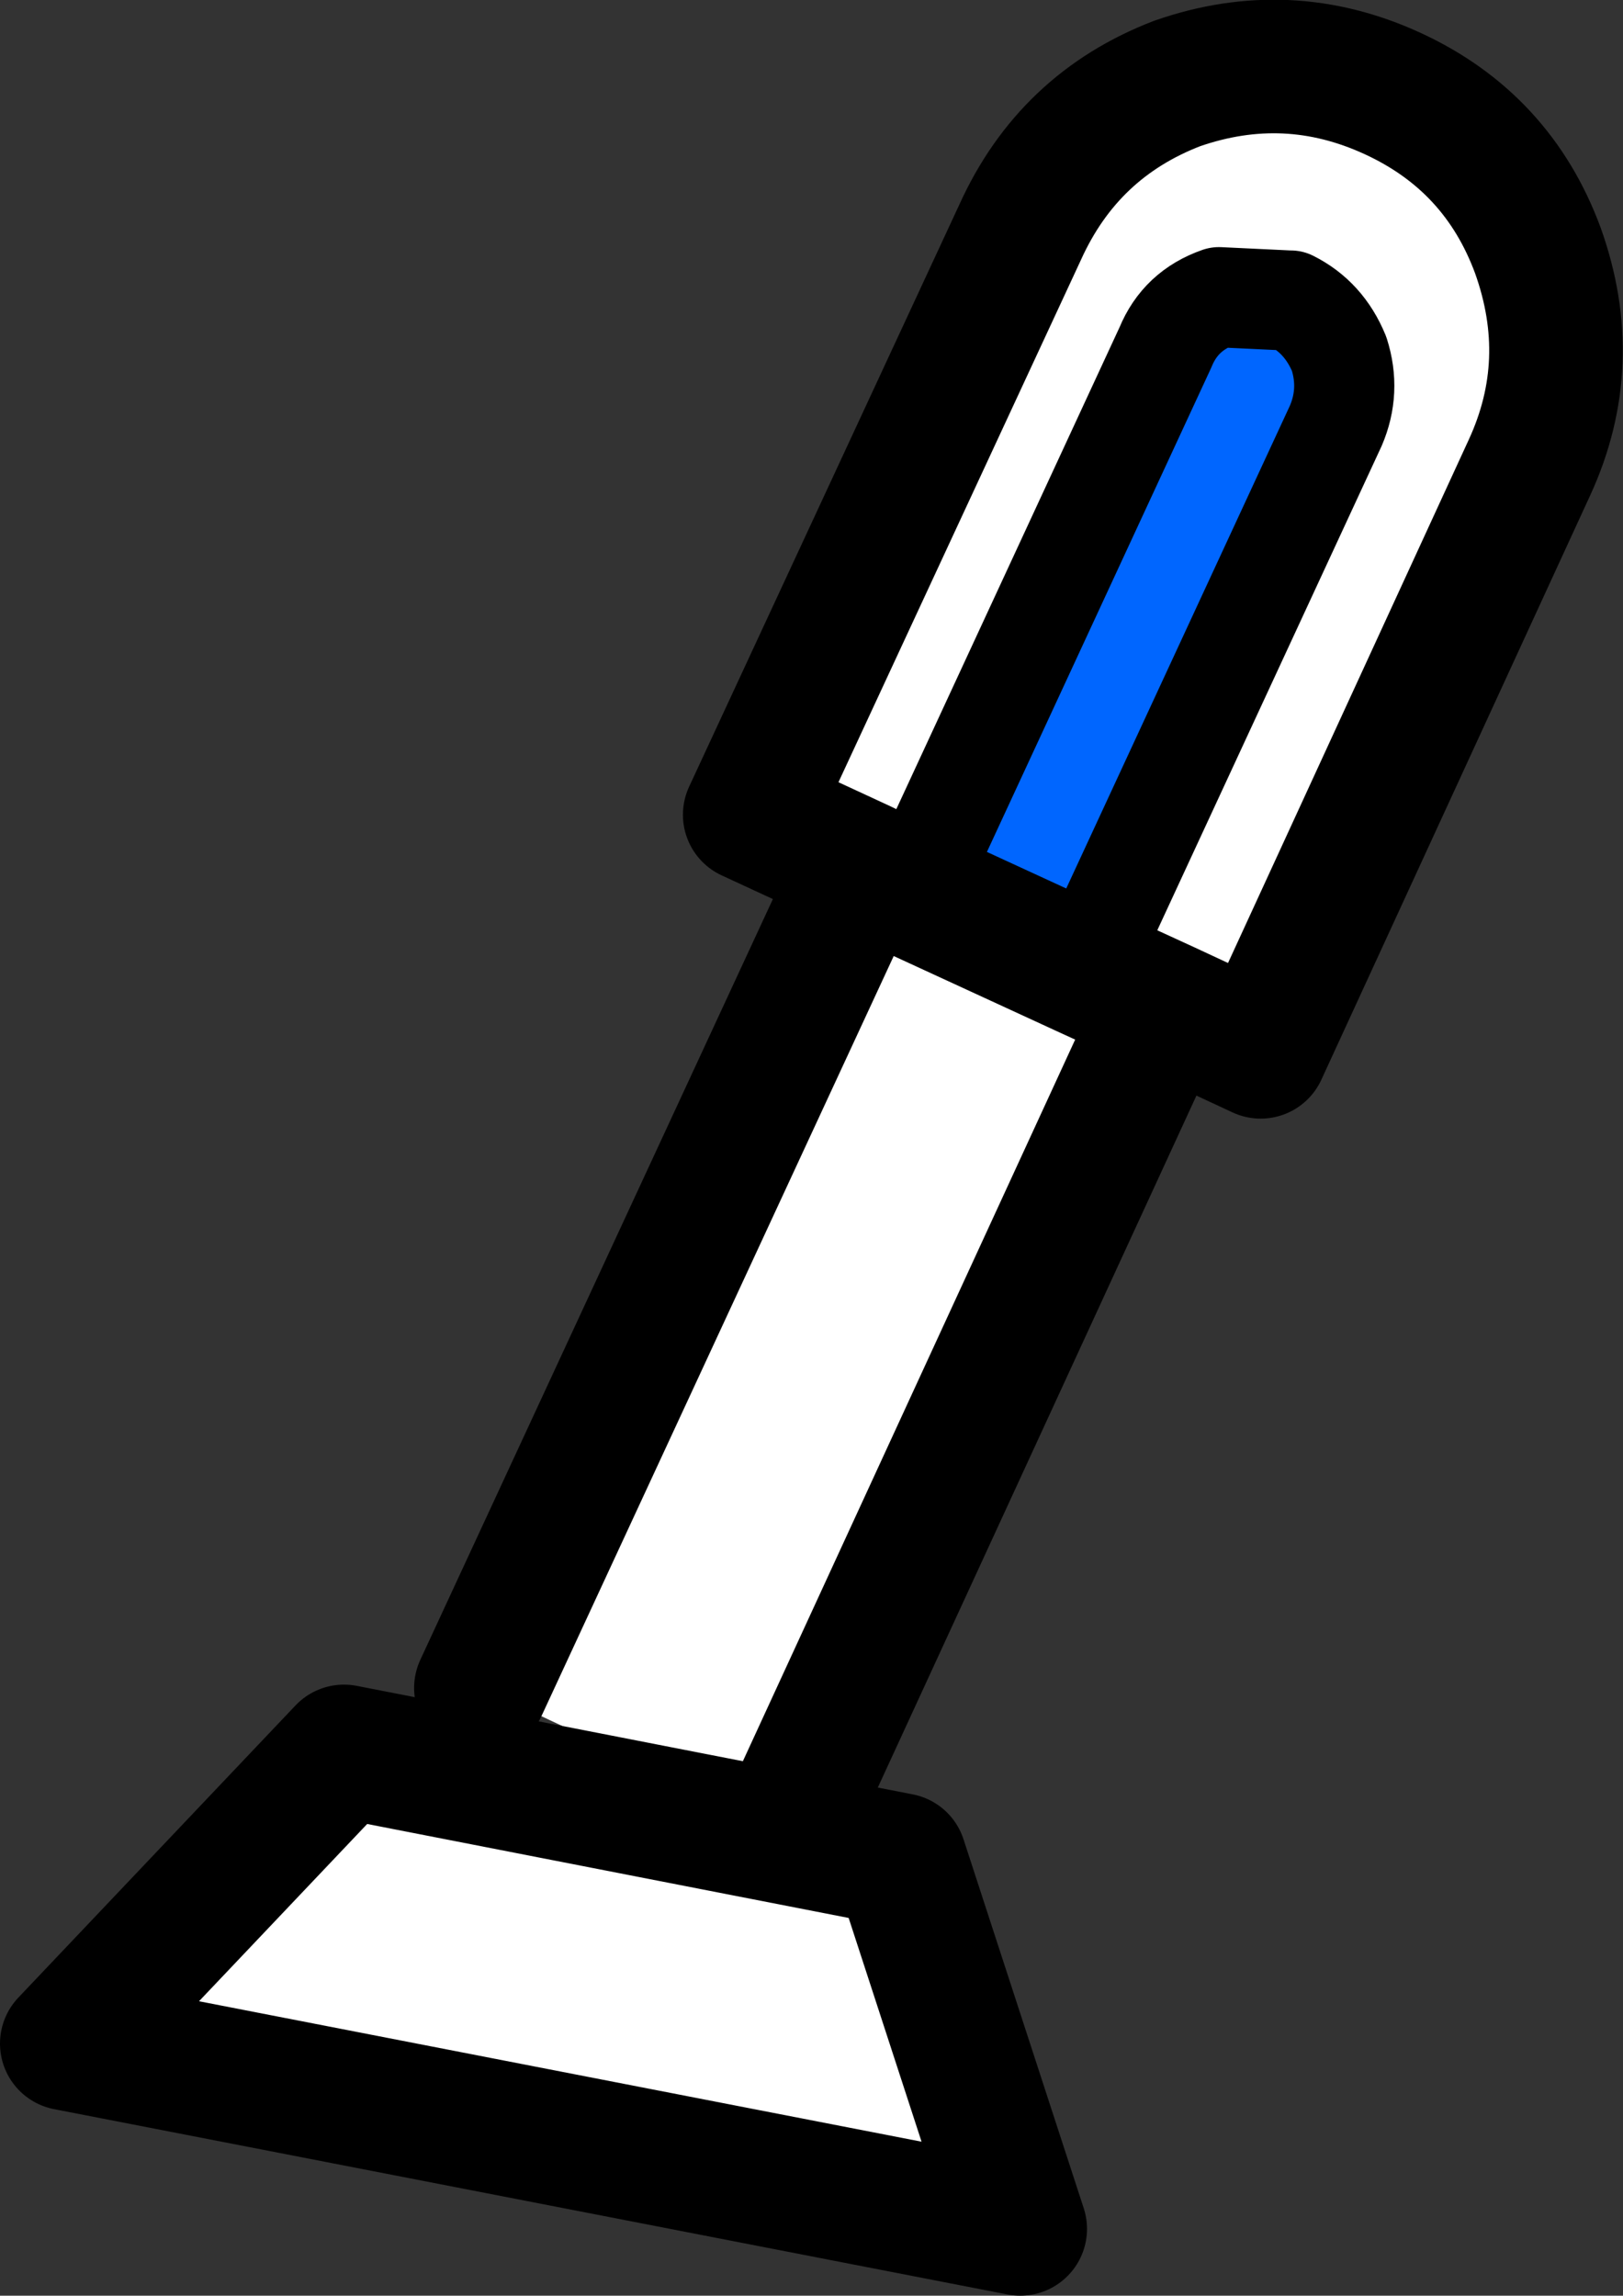
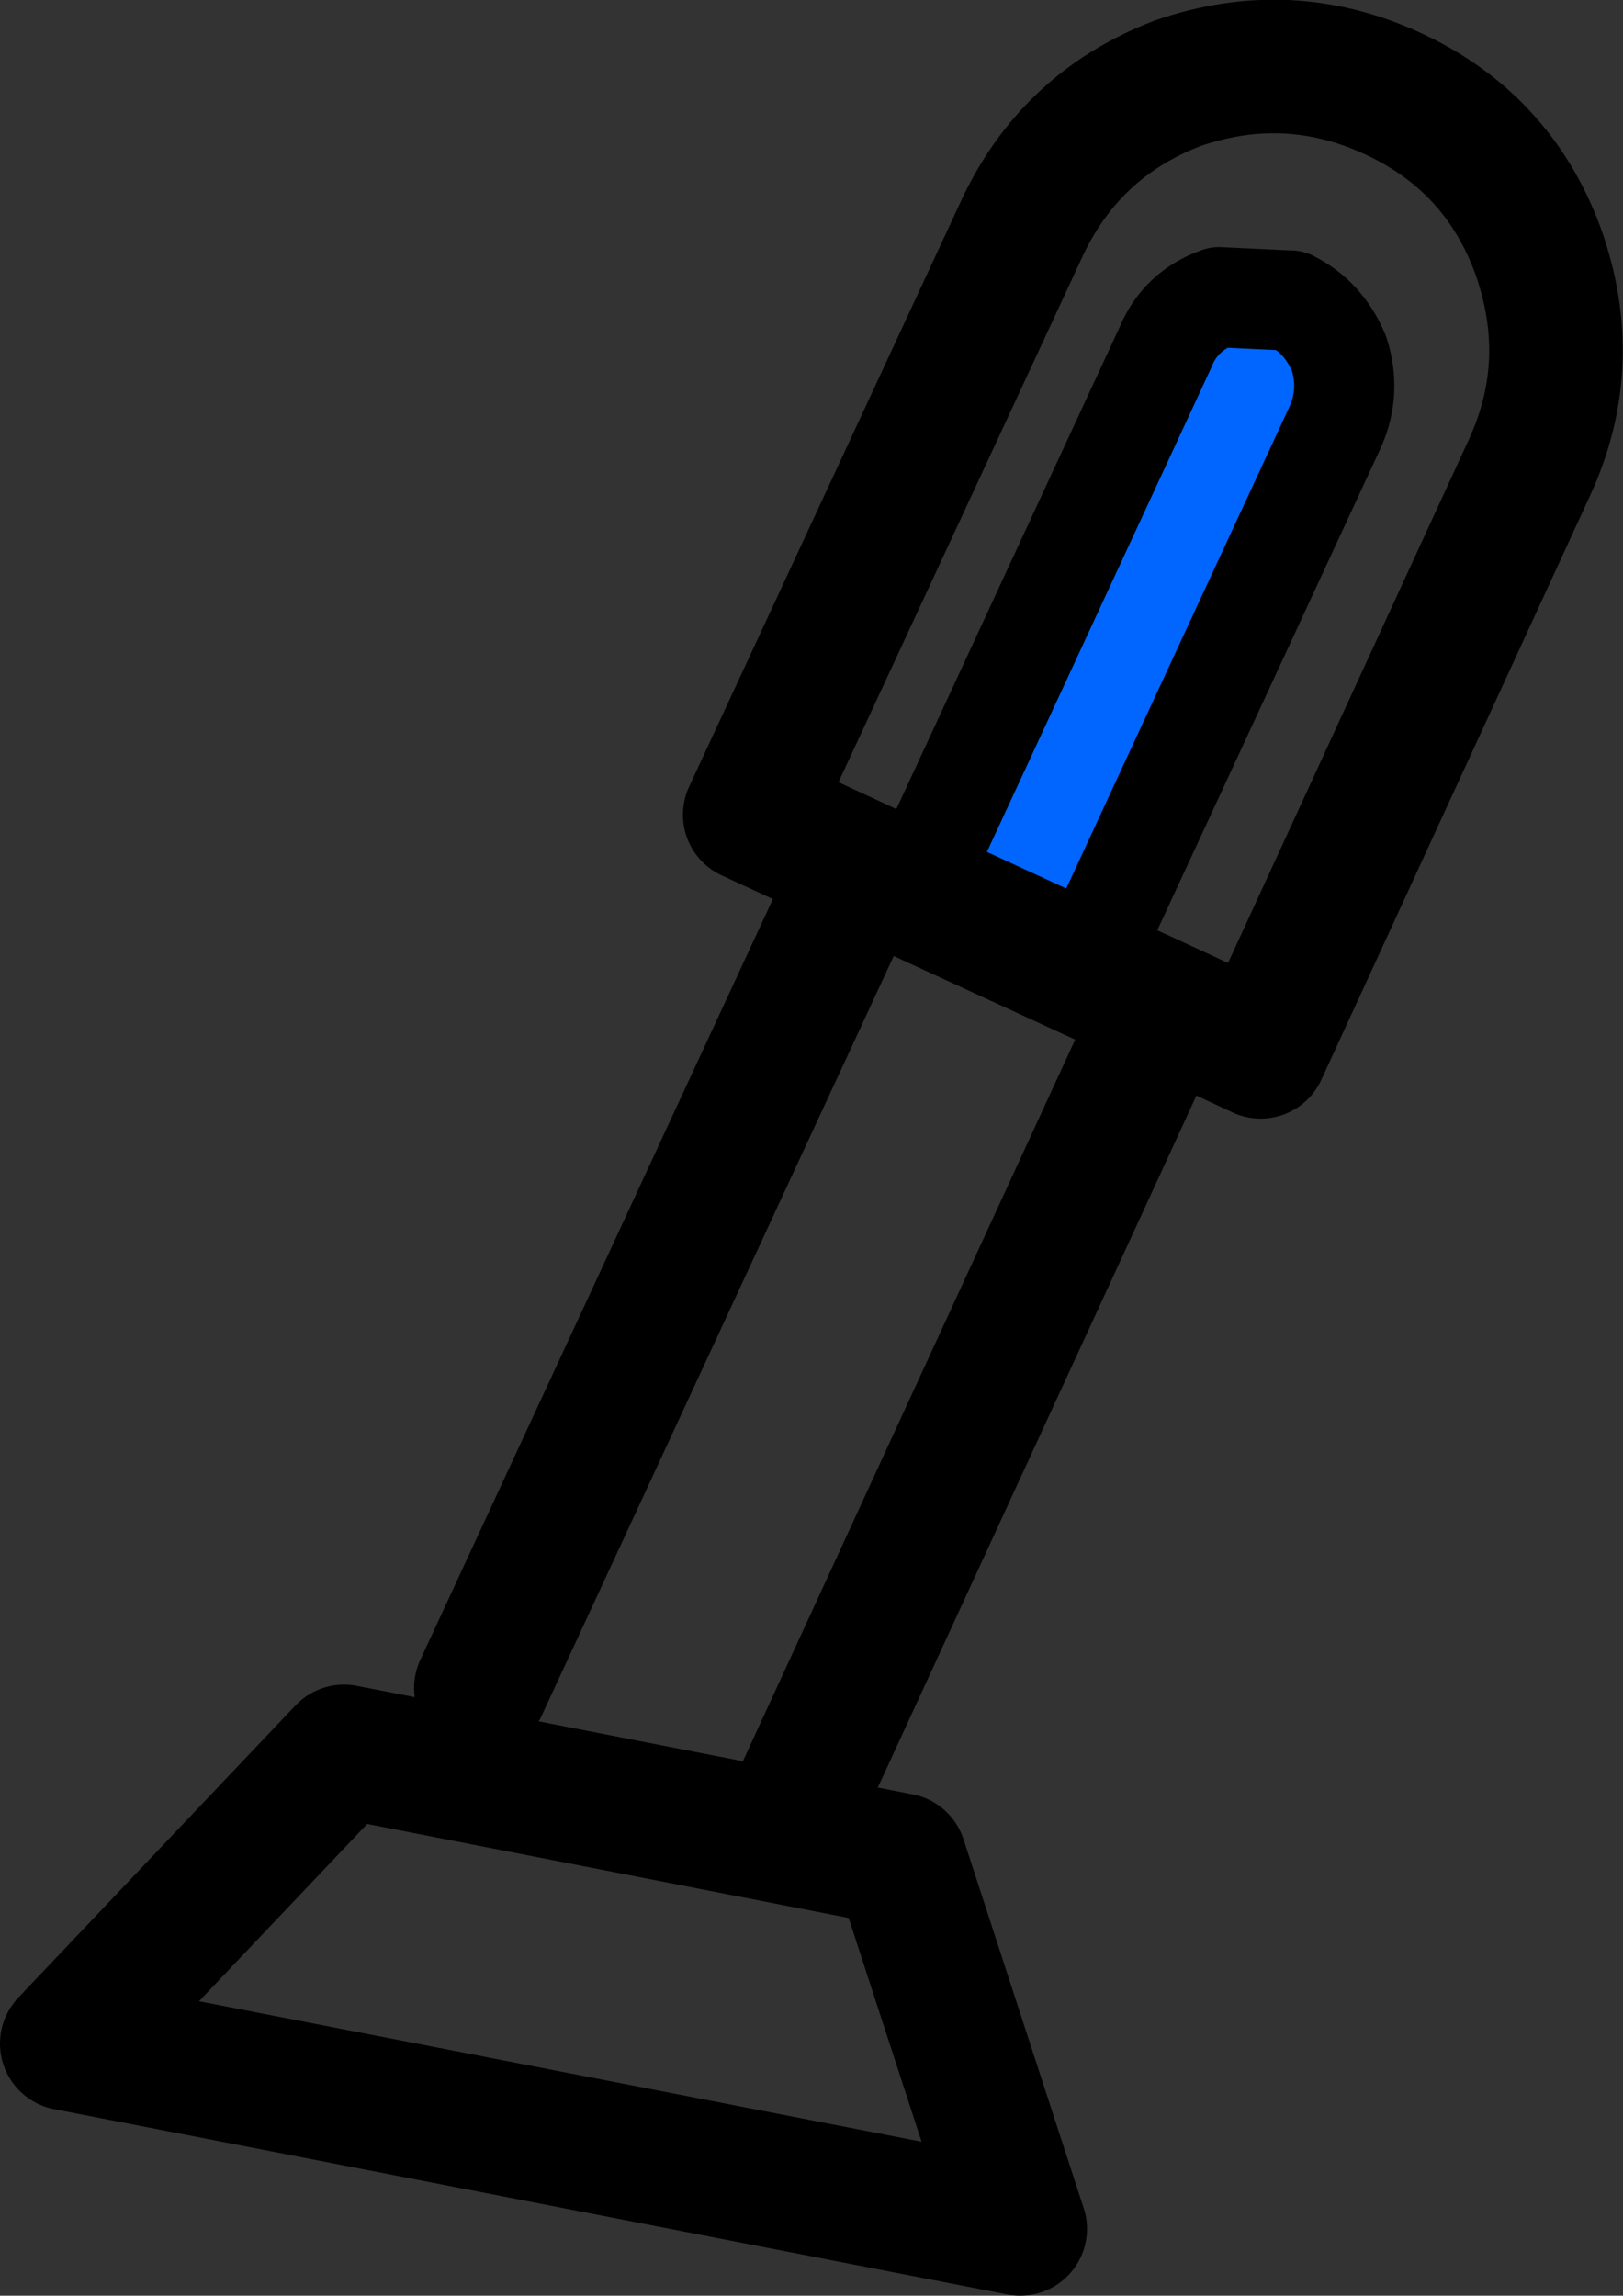
<svg xmlns="http://www.w3.org/2000/svg" height="68.75px" width="48.6px">
  <rect width="100%" height="100%" fill="#333333" stroke="none" />
  <g transform="matrix(1.0, 0.0, 0.0, 1.0, 35.65, 35.3)">
-     <path d="M-9.85 -9.35 L-13.2 -10.9 -5.1 -28.35 Q-3.65 -31.55 -0.4 -32.8 2.9 -33.95 6.05 -32.5 9.2 -31.05 10.4 -27.8 11.6 -24.45 10.15 -21.3 L2.1 -3.8 -0.8 -5.15 -3.2 -6.25 -0.8 -5.15 -12.15 19.5 -21.25 15.25 -9.85 -9.35 -8.3 -8.6 -9.85 -9.35 M-3.2 -6.25 L4.35 -22.55 Q4.8 -23.6 4.45 -24.7 4.0 -25.8 3.0 -26.3 L2.95 -26.3 0.85 -26.4 Q-0.3 -26.0 -0.75 -24.9 L-8.3 -8.6 -3.2 -6.25 M-33.65 25.9 L-25.35 17.15 -8.7 20.4 -5.1 31.45 -33.65 25.9" fill="#ffffff" fill-rule="evenodd" stroke="none" />
    <path d="M-8.3 -8.6 L-0.75 -24.9 Q-0.3 -26.0 0.85 -26.4 L2.95 -26.3 3.0 -26.3 Q4.0 -25.8 4.45 -24.7 4.8 -23.6 4.35 -22.55 L-3.2 -6.25 -8.3 -8.6" fill="#0066ff" fill-rule="evenodd" stroke="none" />
    <path d="M-0.8 -5.15 L2.1 -3.8 10.15 -21.3 Q11.6 -24.45 10.4 -27.8 9.2 -31.05 6.05 -32.5 2.9 -33.95 -0.4 -32.8 -3.65 -31.55 -5.1 -28.35 L-13.2 -10.9 -9.85 -9.35 -8.3 -8.6 -3.2 -6.25 -0.8 -5.15 -12.15 19.5 M-21.25 15.25 L-9.85 -9.35 M-33.65 25.9 L-5.1 31.45 -8.7 20.4 -25.35 17.15 -33.65 25.9" fill="none" stroke="#000000" stroke-linecap="round" stroke-linejoin="round" stroke-width="4.0" />
    <path d="M-8.3 -8.6 L-0.75 -24.9 Q-0.3 -26.0 0.85 -26.4 L2.95 -26.3 3.0 -26.3 Q4.0 -25.8 4.45 -24.7 4.8 -23.6 4.35 -22.55 L-3.2 -6.25" fill="none" stroke="#000000" stroke-linecap="round" stroke-linejoin="round" stroke-width="3.0" />
  </g>
</svg>